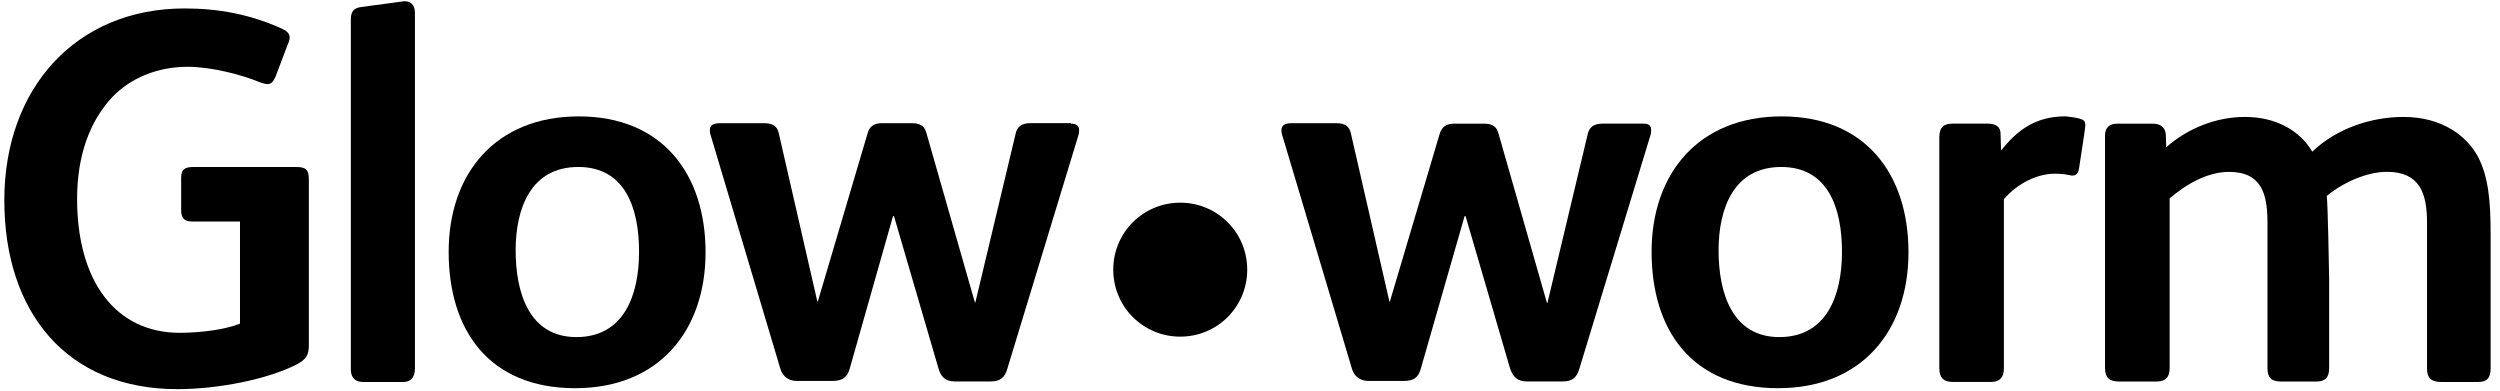
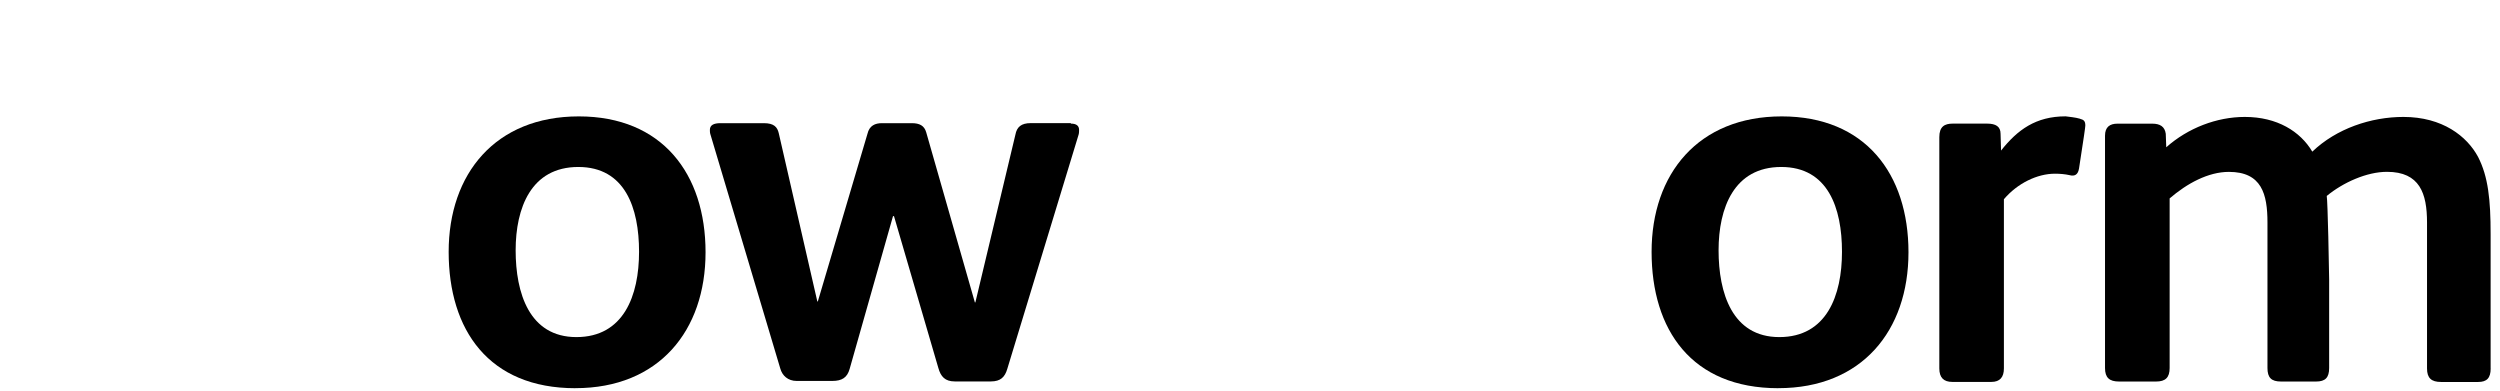
<svg xmlns="http://www.w3.org/2000/svg" id="Layer_1" data-name="Layer 1" viewBox="0 0 509.07 79.68">
-   <path d="M253.97,54.91c0,7.56-6.08,13.64-13.64,13.64s-13.64-6.08-13.64-13.64,6.08-13.64,13.64-13.64c7.56,0,13.64,6.08,13.64,13.64" />
  <path d="M362.12,79.05c-17.66,0-25.81-11.87-25.81-27.77s9.52-27.58,26.5-27.58,25.81,11.68,25.81,27.67-9.52,27.67-26.5,27.67m.59-45.04c-9.62,0-12.76,8.34-12.76,16.98s2.75,17.66,12.37,17.66,12.76-8.44,12.76-17.37-2.85-17.27-12.37-17.27" />
-   <path d="M334.64,25.17c1.18,0,1.57,.49,1.57,1.28,0,.2,0,.69-.1,.98l-14.52,47.69c-.49,1.67-1.37,2.55-3.34,2.55h-7.36c-1.96,0-2.85-.98-3.43-2.75l-9.03-30.91h-.2l-8.93,31.11c-.49,1.77-1.47,2.45-3.43,2.45h-7.26c-1.77,0-2.94-1.08-3.34-2.55l-14.23-47.69c-.1-.29-.1-.69-.1-.88,0-.98,.79-1.37,2.16-1.37h8.93c2.06,0,2.75,.79,3.04,2.06l7.85,34.25h.1l10.11-34.05c.49-1.67,1.57-2.16,2.94-2.16h6.08c1.57,0,2.55,.49,2.94,1.86l9.91,34.64h.1l8.15-34.15c.29-1.57,1.18-2.36,3.14-2.36,0,0,8.24,0,8.24,0Z" />
  <path d="M423.55,24.19c.79,.2,1.08,.49,1.08,1.37,0,.29-.29,2.36-1.28,8.73-.2,1.28-.88,1.67-1.96,1.37-.88-.2-1.96-.29-2.94-.29-3.63,0-7.65,1.96-10.4,5.2v34.45c0,1.77-.79,2.75-2.55,2.75h-7.95c-1.77,0-2.65-.88-2.65-2.75V27.92c0-2.16,1.08-2.75,2.75-2.75h6.97c1.77,0,2.75,.59,2.75,2.06l.1,3.43c3.34-4.22,7.07-6.97,13.15-6.97,.69,.1,1.96,.2,2.94,.49" />
  <path d="M507.17,75.03c0,1.96-.79,2.75-2.55,2.75h-7.56c-1.96,0-2.85-.79-2.85-2.75v-29.74c0-5.89-1.47-10.3-8.15-10.3-4.12,0-8.93,2.16-12.27,4.91,.2,.98,.49,15.51,.49,16.98v18.06c0,1.96-.79,2.75-2.65,2.75h-7.16c-1.96,0-2.75-.79-2.75-2.75v-29.64c0-5.79-1.18-10.3-7.85-10.3-4.22,0-8.54,2.36-12.07,5.4v34.54c0,1.96-.88,2.75-2.75,2.75h-7.56c-1.96,0-2.85-.79-2.85-2.75V27.63c0-1.77,.98-2.45,2.55-2.45h7.07c1.57,0,2.55,.59,2.75,2.06l.1,2.75c4.42-3.93,10.3-6.18,16-6.18,6.58,0,11.29,2.94,13.74,7.07,4.91-4.71,11.97-7.07,18.55-7.07,7.95,0,12.95,3.93,15.21,8.15,2.06,4.02,2.55,8.73,2.55,15.7v27.38Z" />
-   <path d="M84.49,75.03c0,1.86-.88,2.75-2.36,2.75h-8.24c-1.47,0-2.45-.79-2.45-2.55V3.97c0-1.86,.79-2.36,2.16-2.55L82.33,.25c1.28,0,2.16,.69,2.16,2.36,0,0,0,72.42,0,72.42Z" />
  <path d="M117.17,79.05c-17.66,0-25.81-11.87-25.81-27.77s9.52-27.58,26.5-27.58,25.81,11.68,25.81,27.67-9.52,27.67-26.5,27.67m.59-45.04c-9.62,0-12.76,8.34-12.76,16.98s2.75,17.66,12.37,17.66,12.76-8.44,12.76-17.37-2.85-17.27-12.37-17.27" />
  <path d="M218.06,25.17c1.18,0,1.67,.49,1.67,1.28,0,.2,0,.69-.1,.98l-14.52,47.69c-.49,1.67-1.37,2.55-3.34,2.55h-7.36c-1.96,0-2.85-.98-3.34-2.75l-9.03-30.91h-.2l-8.83,31.11c-.49,1.77-1.57,2.45-3.53,2.45h-7.26c-1.77,0-2.94-1.08-3.34-2.55l-14.23-47.69c-.1-.29-.1-.69-.1-.88,0-.98,.79-1.37,2.16-1.37h8.83c2.06,0,2.75,.79,3.04,2.06l7.85,34.25h.1l10.11-34.15c.39-1.67,1.57-2.16,2.94-2.16h6.08c1.57,0,2.55,.49,2.94,1.86l9.91,34.64h.1l8.15-34.15c.29-1.57,1.18-2.36,3.14-2.36h8.15v.1Z" />
-   <path d="M62.9,70.12c0,2.16-.49,3.04-2.55,4.12-5.99,3.04-16,5-24.24,5C13.64,79.25,.88,63.64,.88,40.78S15.5,1.72,37.58,1.72c6.87,0,13.35,1.18,19.82,4.12,1.96,.88,1.77,1.96,1.18,3.24l-2.45,6.48c-.49,1.08-.88,1.57-1.67,1.57-.39,0-.98-.2-1.57-.39-3.53-1.47-9.72-3.14-14.72-3.14-5.89,0-11.48,2.16-15.31,6.18-4.51,4.81-7.16,11.78-7.16,20.71,0,16.78,7.85,27.28,20.9,27.28,4.42,0,9.32-.69,12.27-1.86v-20.8h-9.62c-1.57,0-2.36-.49-2.36-2.36v-6.58c0-1.77,.88-2.16,2.45-2.16h21c1.86,0,2.55,.49,2.55,2.45,0,0,0,33.66,0,33.66Z" />
</svg>